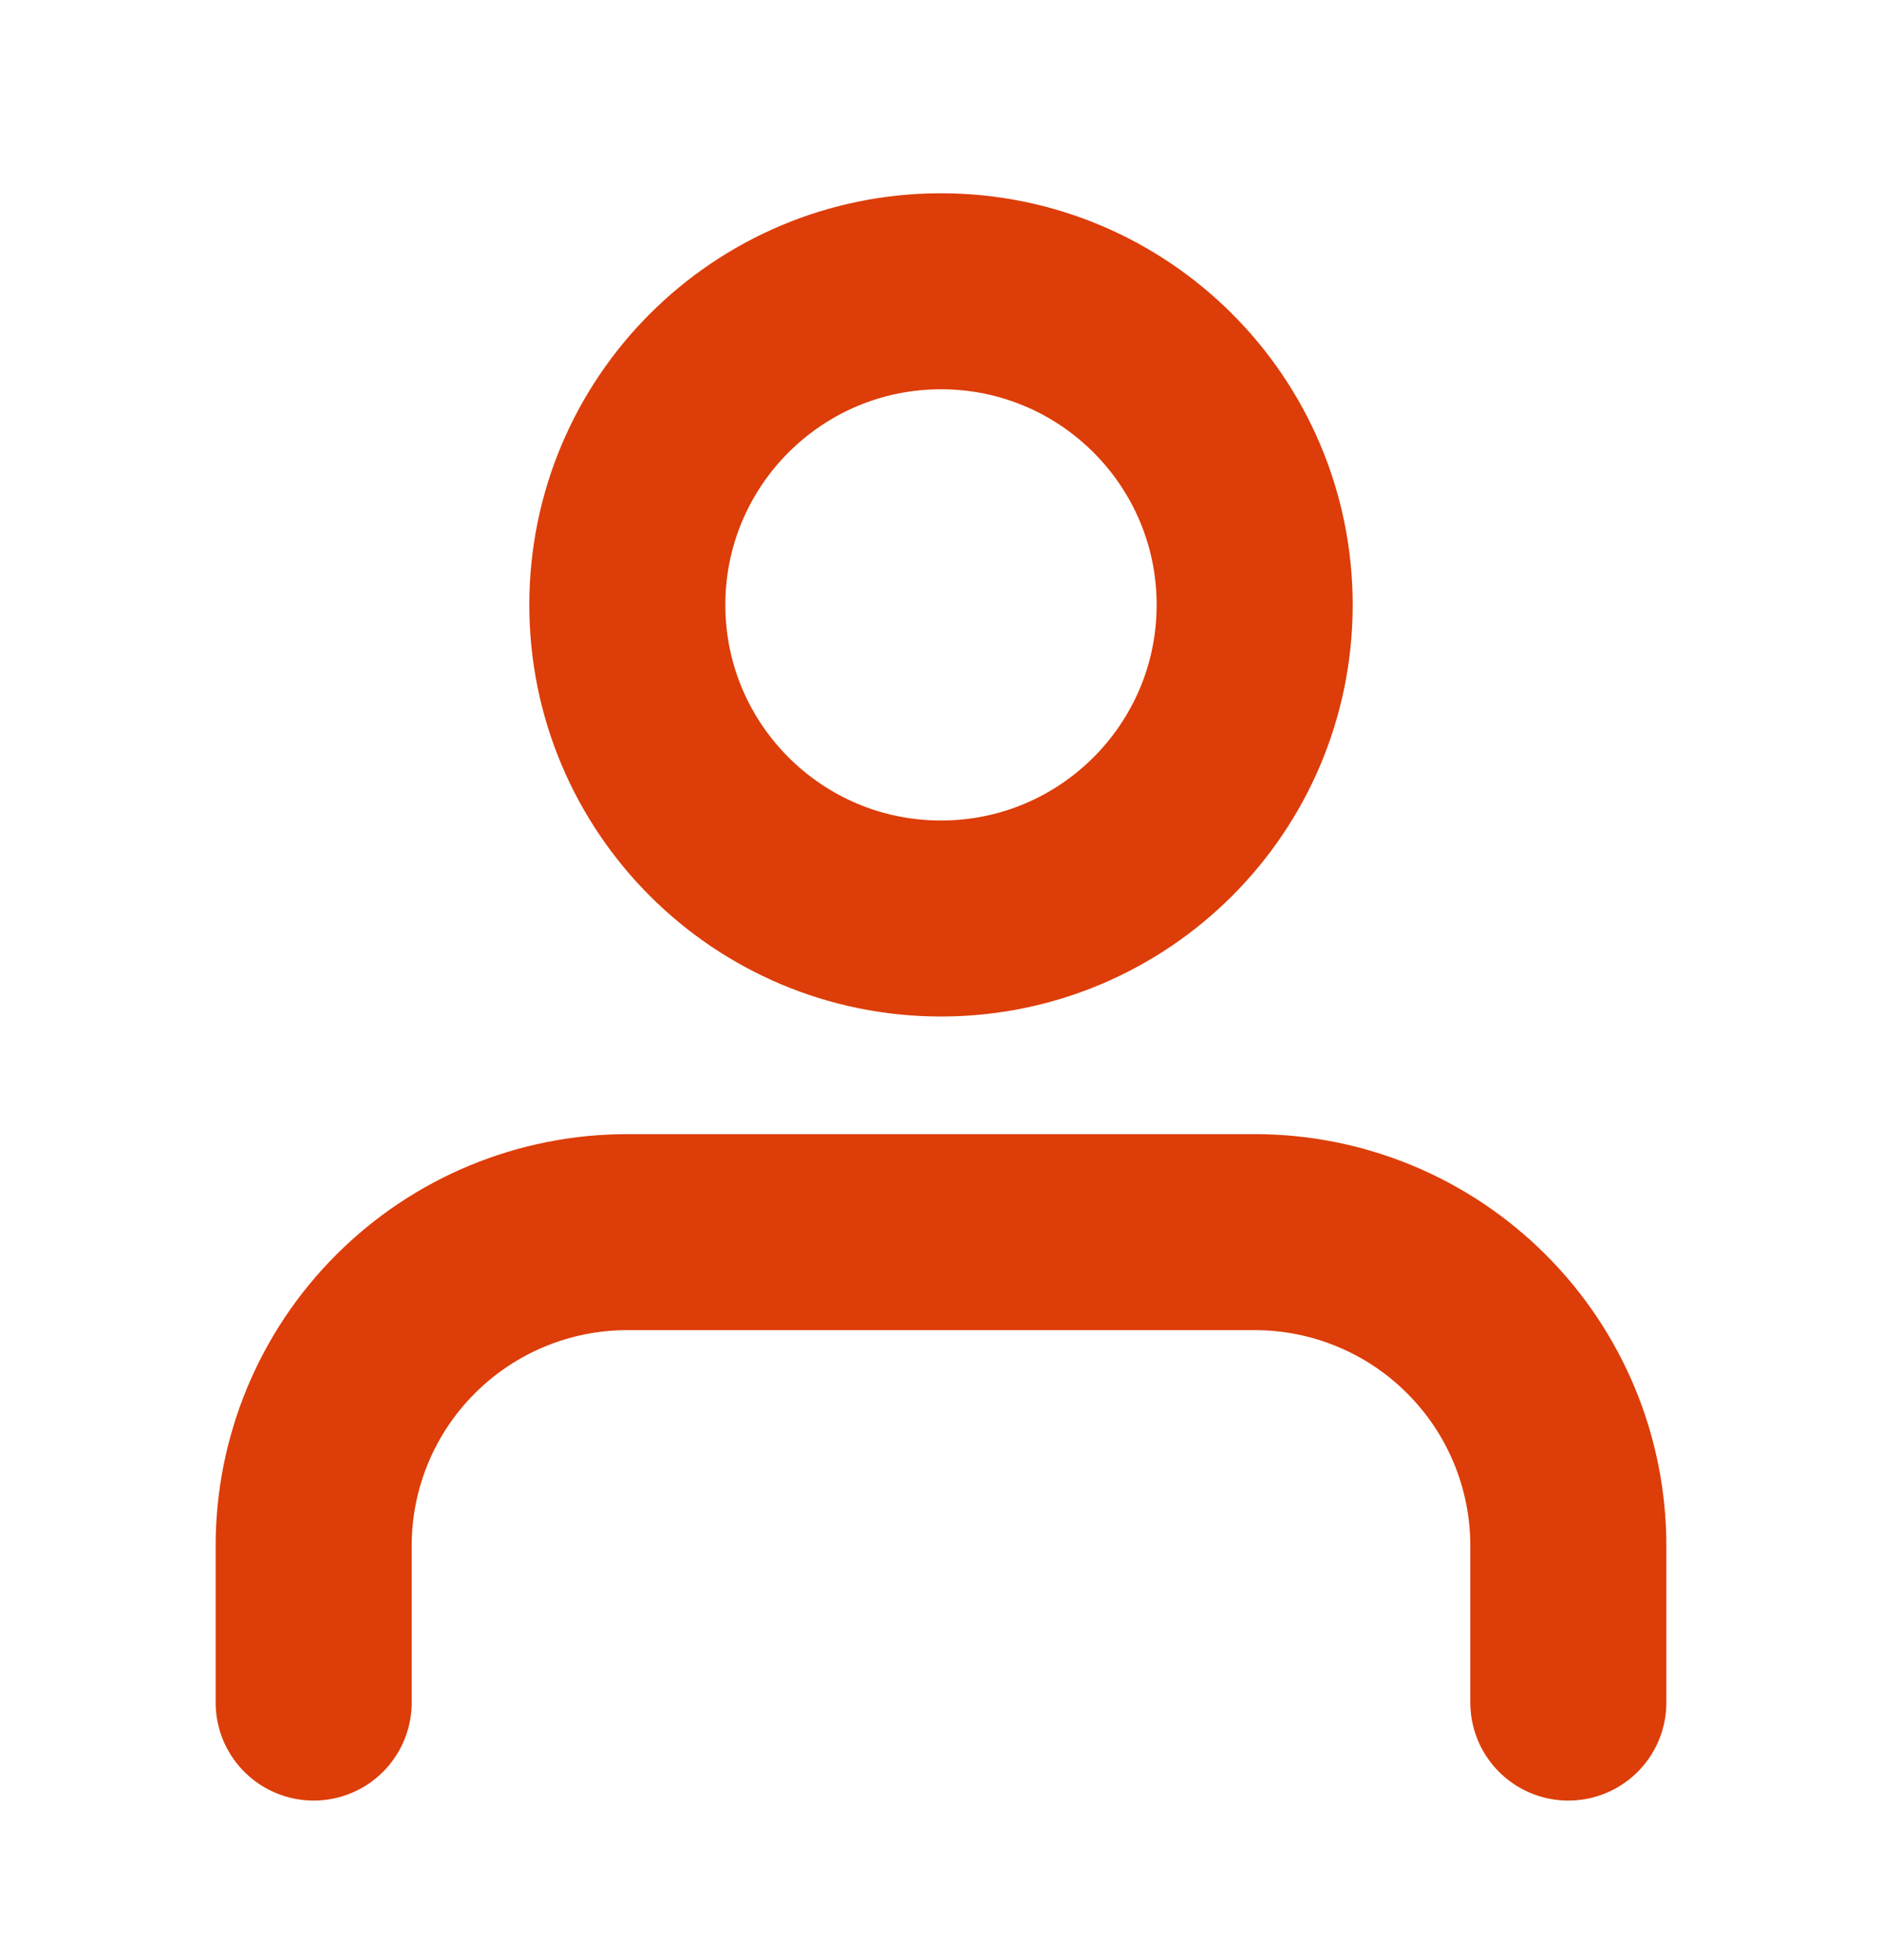
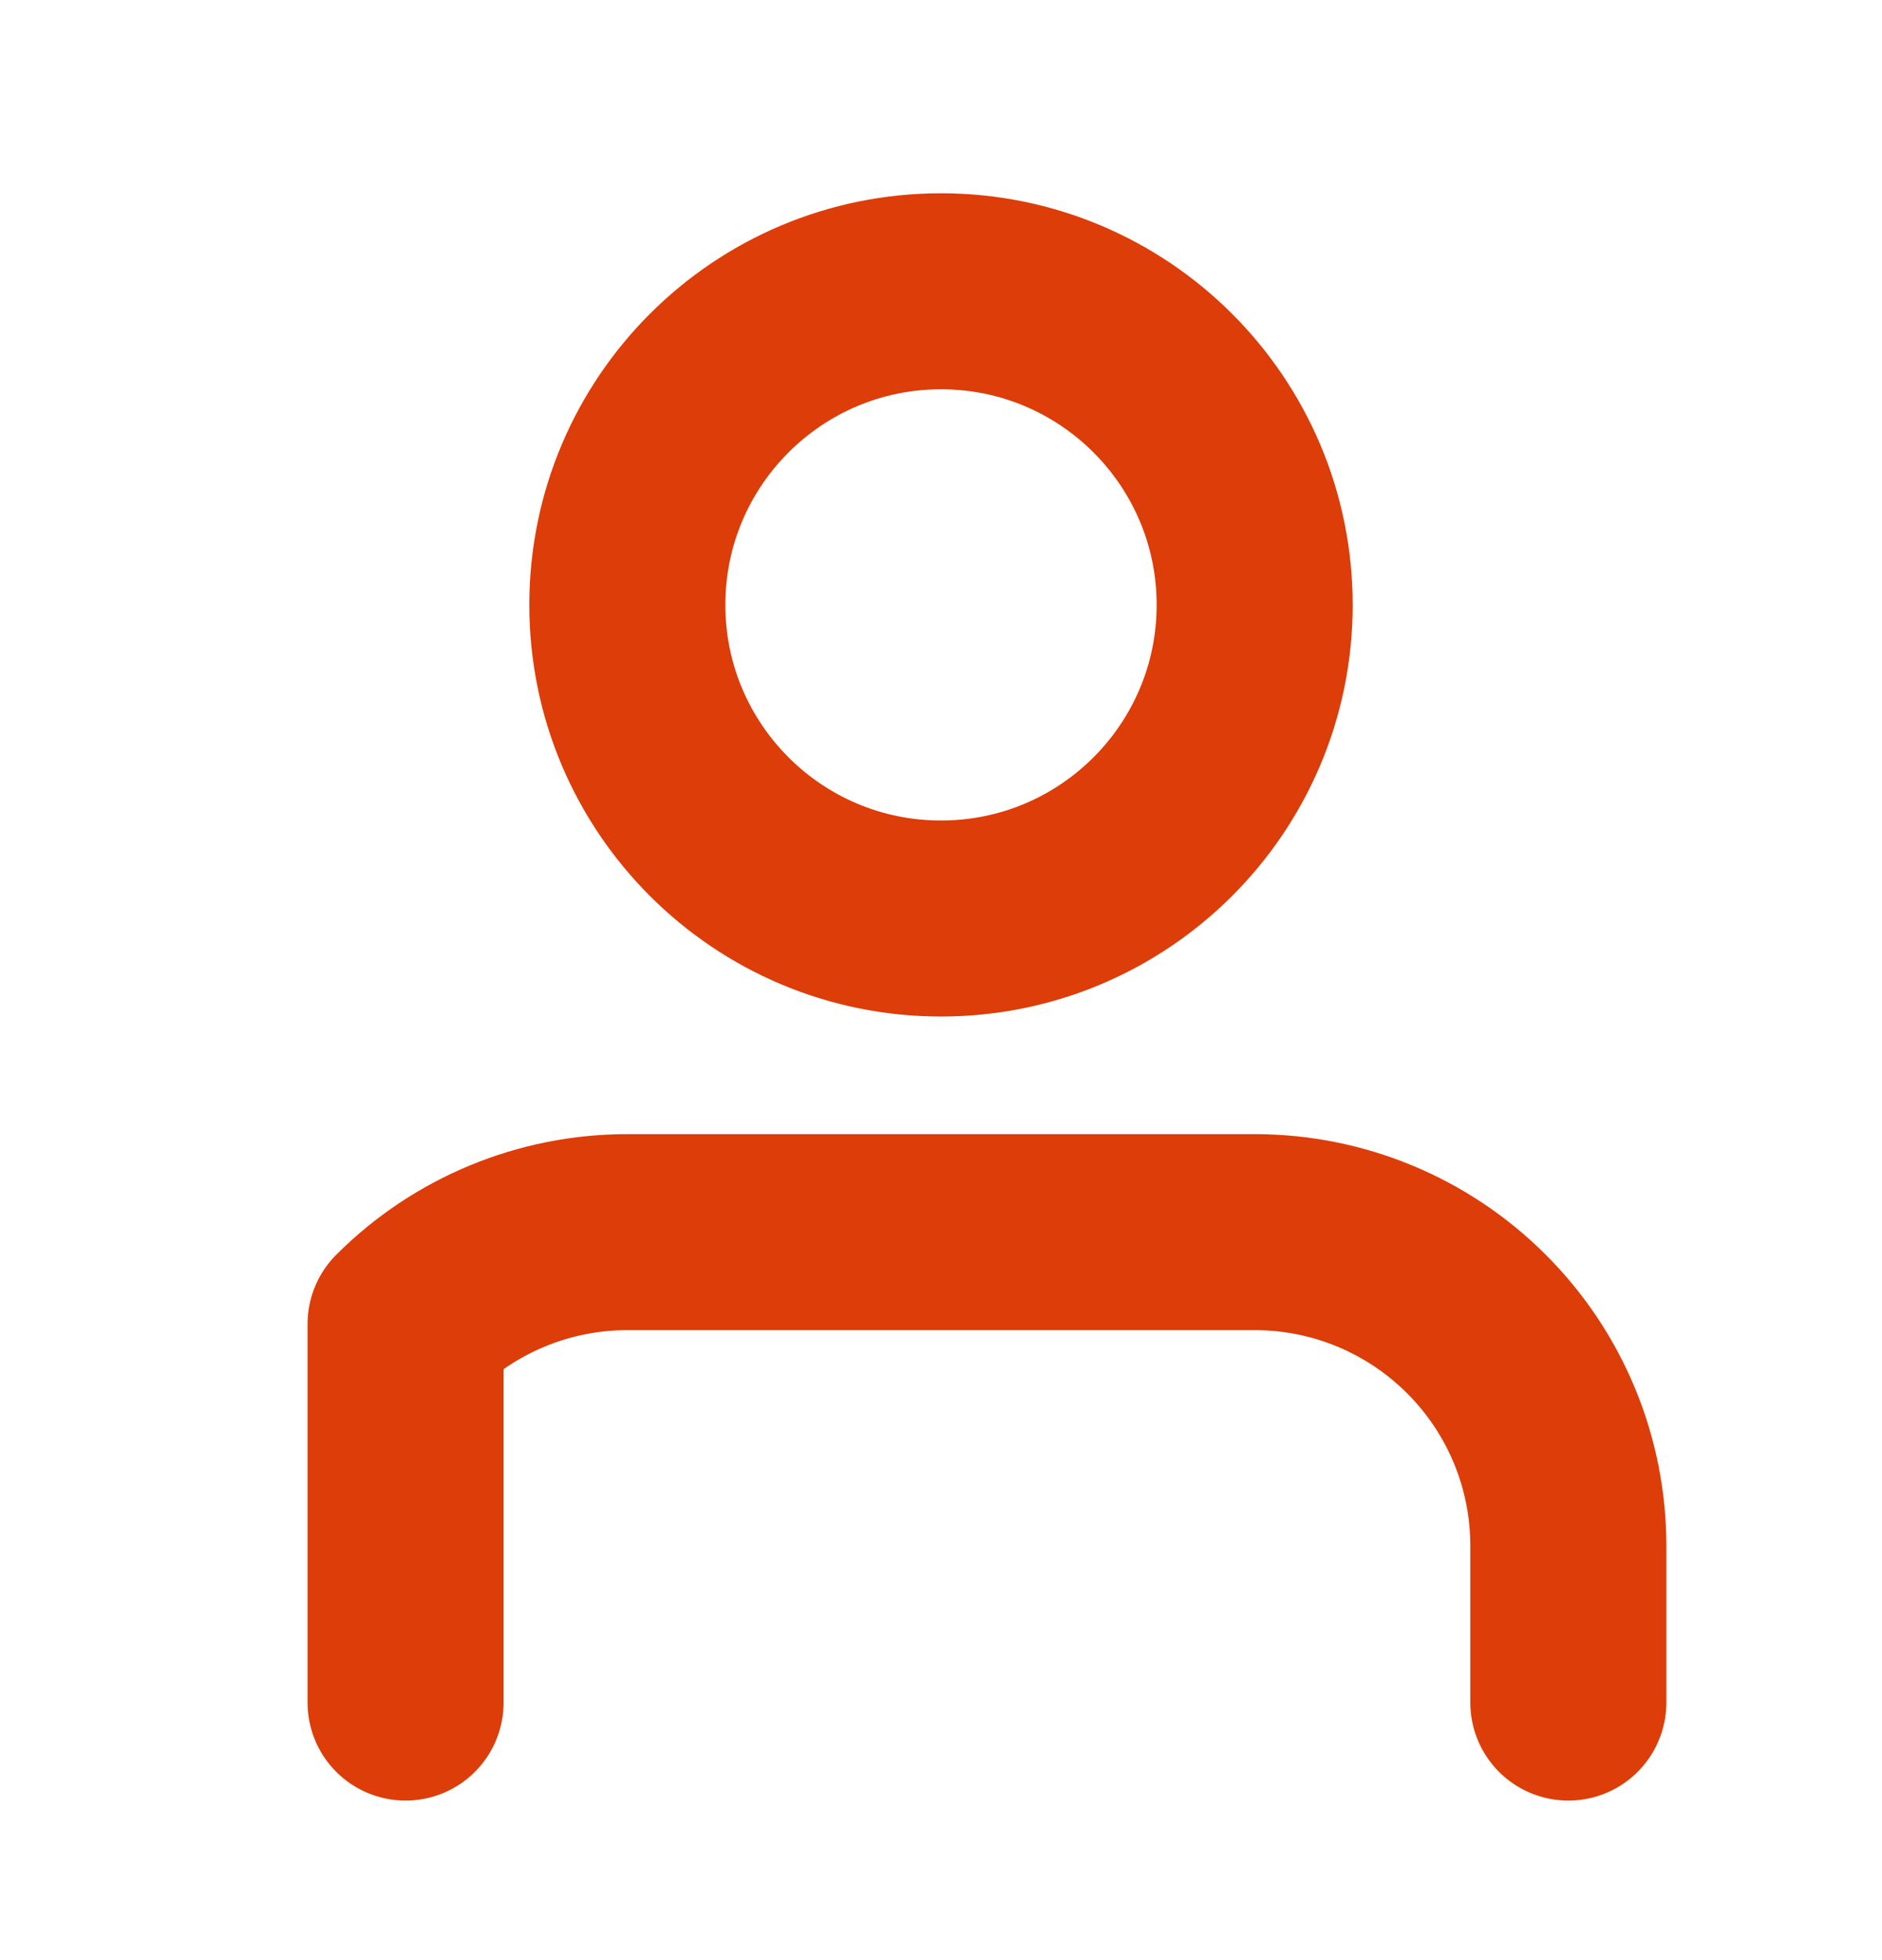
<svg xmlns="http://www.w3.org/2000/svg" width="24" height="25" viewBox="0 0 24 25" fill="none">
-   <path d="M20 21.715V19.715C20 18.654 19.579 17.637 18.828 16.887C18.078 16.136 17.061 15.715 16 15.715H8C6.939 15.715 5.922 16.136 5.172 16.887C4.421 17.637 4 18.654 4 19.715V21.715M16 7.715C16 9.924 14.209 11.715 12 11.715C9.791 11.715 8 9.924 8 7.715C8 5.506 9.791 3.715 12 3.715C14.209 3.715 16 5.506 16 7.715Z" stroke="#DD3D08" stroke-width="2.5" stroke-linecap="round" stroke-linejoin="round" />
+   <path d="M20 21.715V19.715C20 18.654 19.579 17.637 18.828 16.887C18.078 16.136 17.061 15.715 16 15.715H8C6.939 15.715 5.922 16.136 5.172 16.887V21.715M16 7.715C16 9.924 14.209 11.715 12 11.715C9.791 11.715 8 9.924 8 7.715C8 5.506 9.791 3.715 12 3.715C14.209 3.715 16 5.506 16 7.715Z" stroke="#DD3D08" stroke-width="2.5" stroke-linecap="round" stroke-linejoin="round" />
</svg>